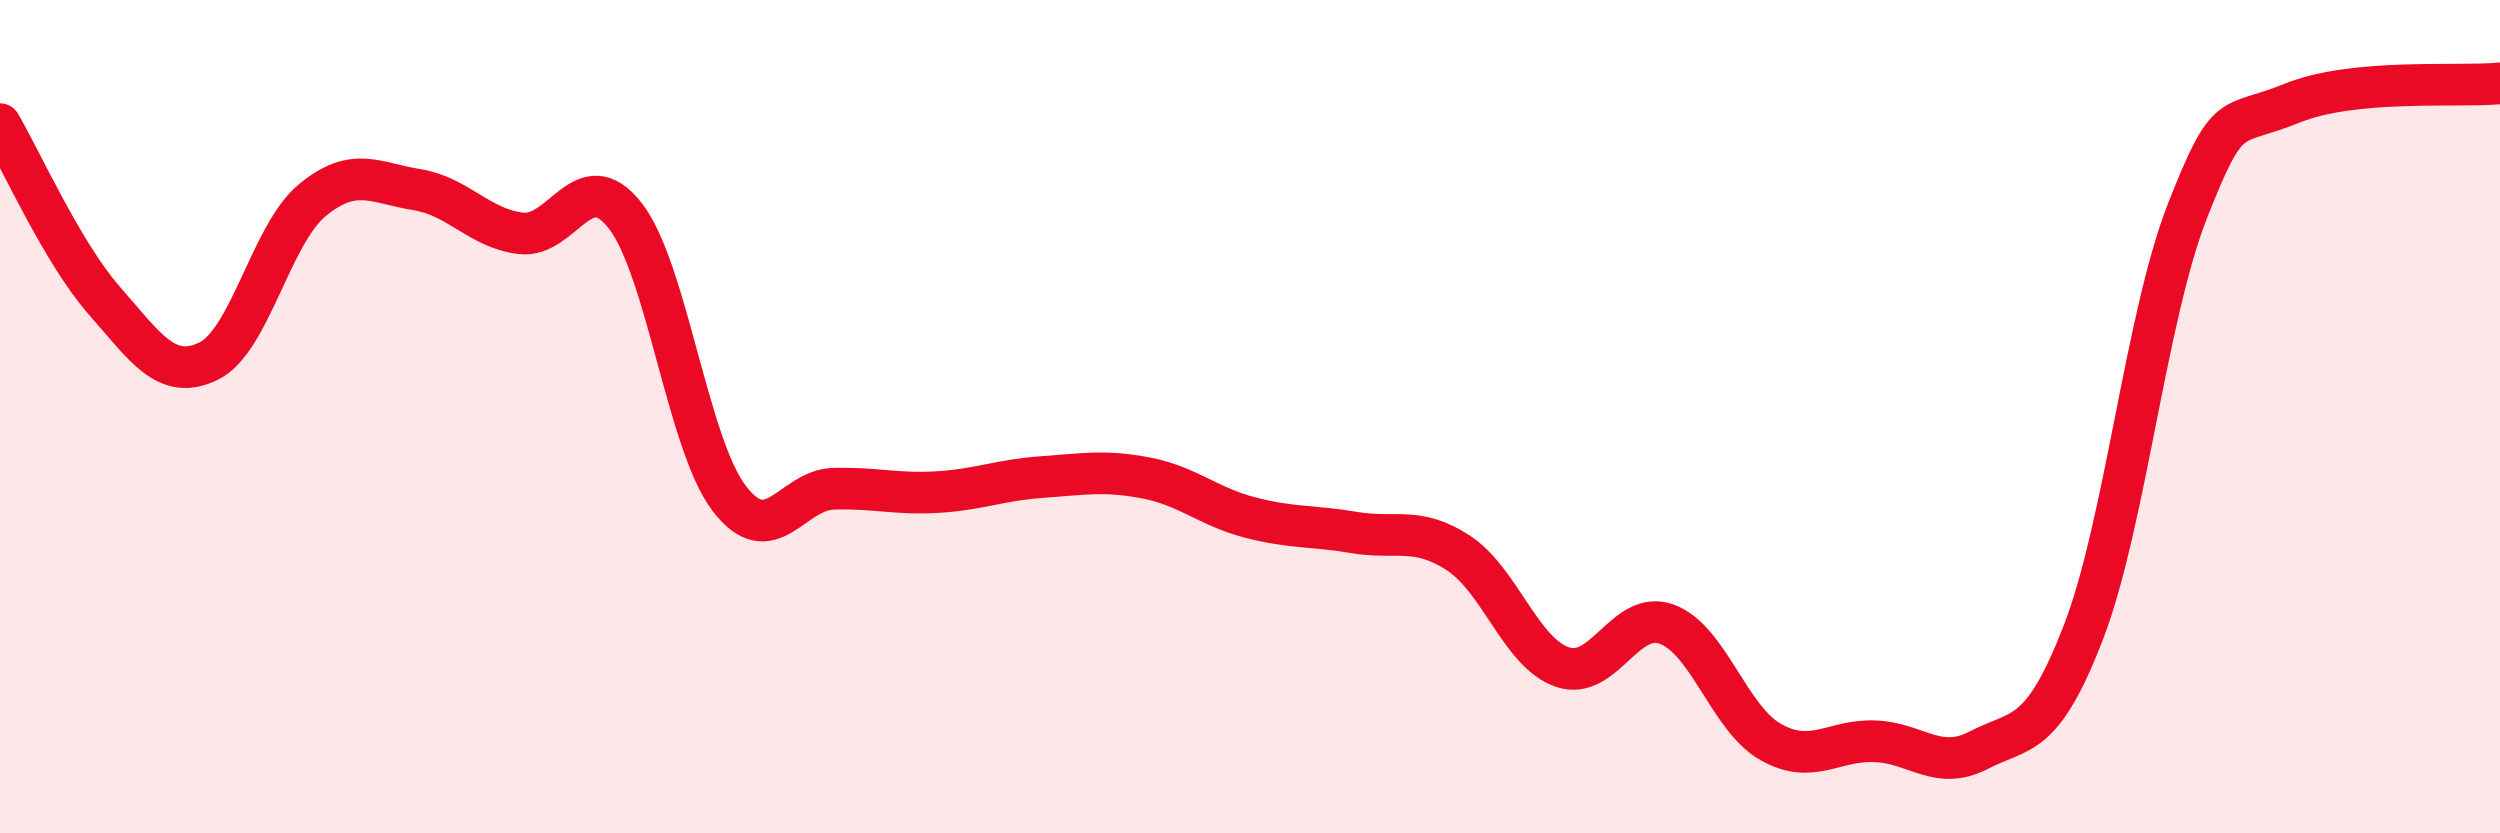
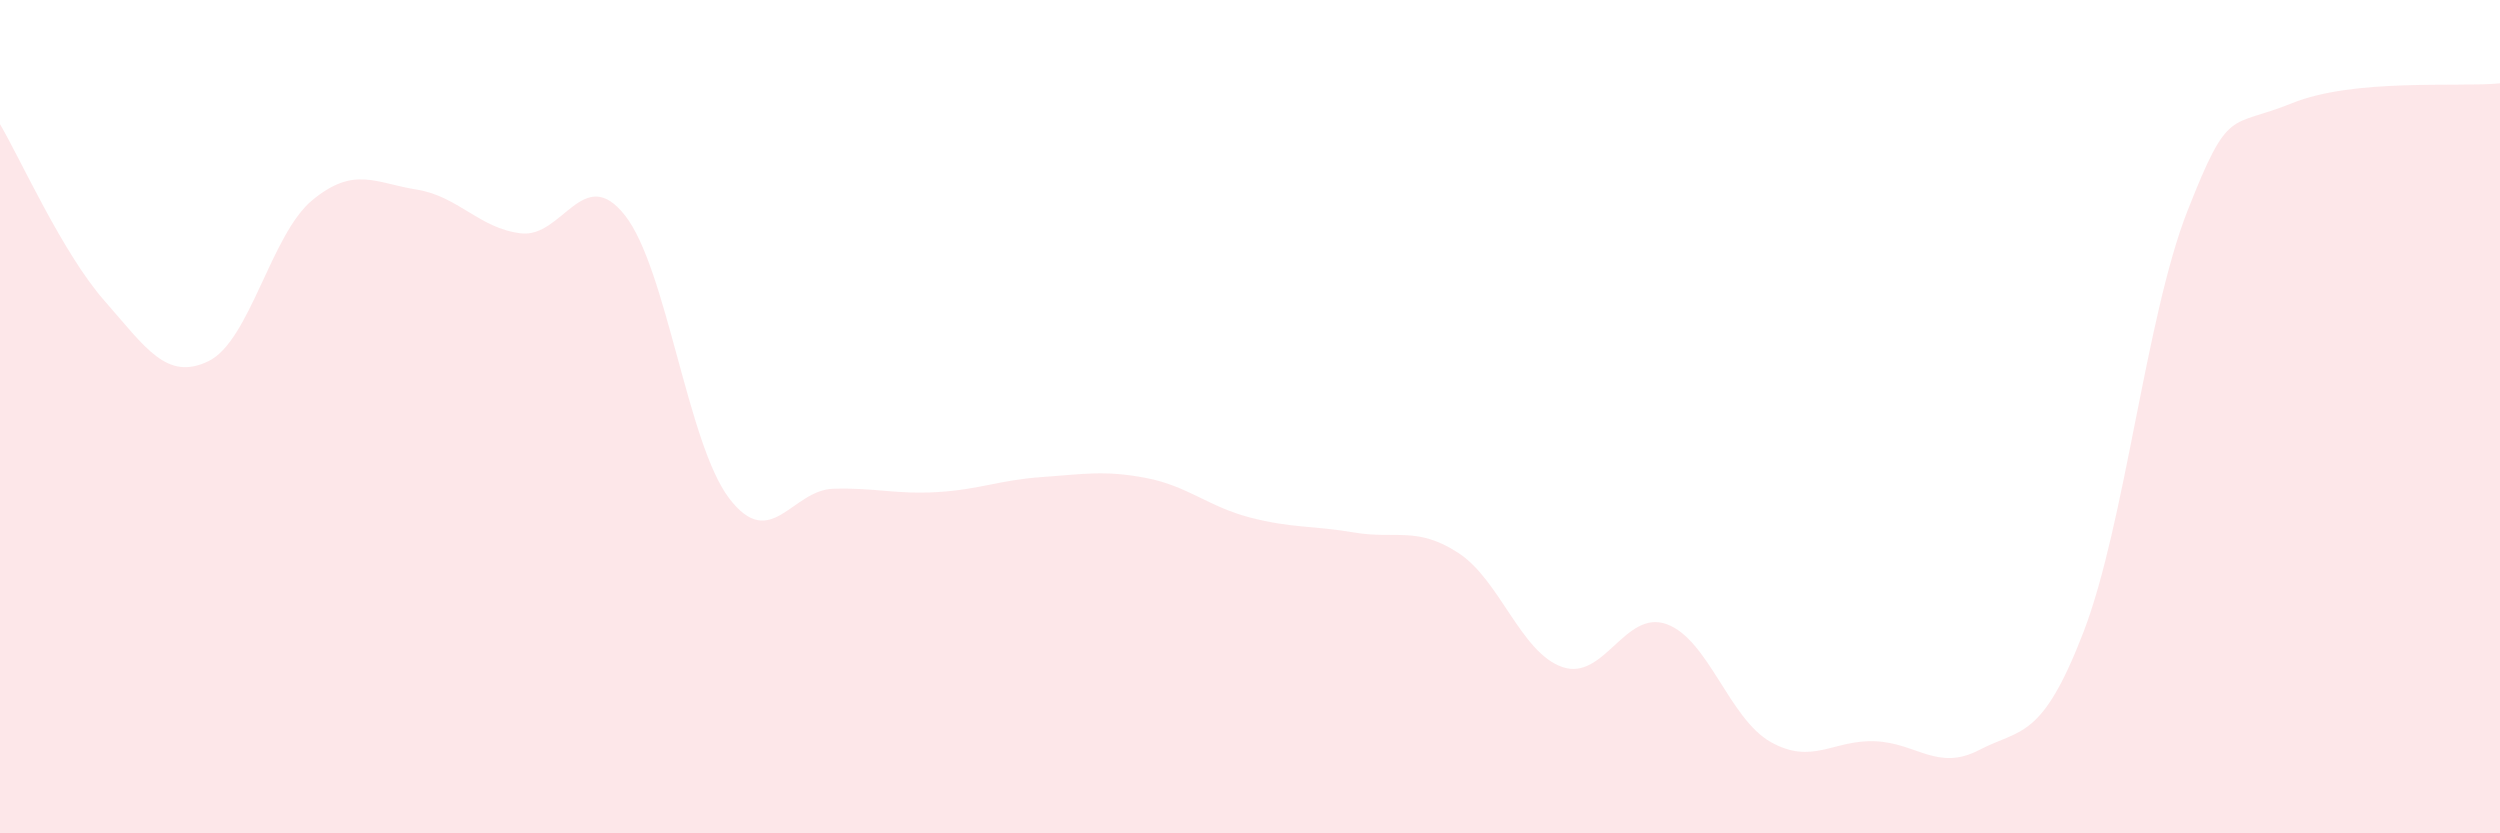
<svg xmlns="http://www.w3.org/2000/svg" width="60" height="20" viewBox="0 0 60 20">
  <path d="M 0,2.98 C 0.5,3.83 1.5,6.07 2.5,7.21 C 3.5,8.35 4,9.15 5,8.67 C 6,8.19 6.5,5.62 7.5,4.8 C 8.5,3.98 9,4.39 10,4.55 C 11,4.71 11.5,5.48 12.5,5.6 C 13.5,5.72 14,3.9 15,5.17 C 16,6.44 16.5,10.65 17.5,11.96 C 18.5,13.27 19,11.76 20,11.73 C 21,11.7 21.5,11.87 22.5,11.81 C 23.5,11.75 24,11.52 25,11.45 C 26,11.38 26.5,11.28 27.5,11.47 C 28.5,11.66 29,12.16 30,12.42 C 31,12.68 31.5,12.61 32.5,12.78 C 33.5,12.95 34,12.62 35,13.27 C 36,13.92 36.5,15.67 37.5,16.01 C 38.5,16.35 39,14.62 40,14.98 C 41,15.34 41.5,17.25 42.5,17.81 C 43.5,18.37 44,17.75 45,17.79 C 46,17.83 46.5,18.52 47.5,18 C 48.5,17.48 49,17.77 50,15.18 C 51,12.59 51.5,7.6 52.5,5.06 C 53.5,2.52 53.5,3.09 55,2.48 C 56.5,1.87 59,2.1 60,2L60 20L0 20Z" fill="#EB0A25" opacity="0.1" stroke-linecap="round" stroke-linejoin="round" />
-   <path d="M 0,2.98 C 0.5,3.83 1.5,6.07 2.5,7.21 C 3.5,8.35 4,9.15 5,8.67 C 6,8.19 6.5,5.62 7.5,4.8 C 8.5,3.98 9,4.39 10,4.55 C 11,4.71 11.5,5.48 12.5,5.6 C 13.5,5.72 14,3.9 15,5.17 C 16,6.44 16.5,10.65 17.5,11.96 C 18.5,13.27 19,11.76 20,11.73 C 21,11.7 21.5,11.87 22.5,11.81 C 23.5,11.75 24,11.52 25,11.45 C 26,11.38 26.5,11.28 27.5,11.47 C 28.5,11.66 29,12.16 30,12.42 C 31,12.68 31.5,12.61 32.5,12.78 C 33.5,12.95 34,12.62 35,13.27 C 36,13.92 36.5,15.67 37.5,16.01 C 38.5,16.35 39,14.62 40,14.98 C 41,15.34 41.5,17.25 42.5,17.81 C 43.5,18.37 44,17.75 45,17.79 C 46,17.83 46.5,18.52 47.5,18 C 48.5,17.48 49,17.77 50,15.18 C 51,12.59 51.5,7.6 52.5,5.06 C 53.5,2.52 53.5,3.09 55,2.48 C 56.5,1.87 59,2.1 60,2" stroke="#EB0A25" stroke-width="1" fill="none" stroke-linecap="round" stroke-linejoin="round" />
</svg>